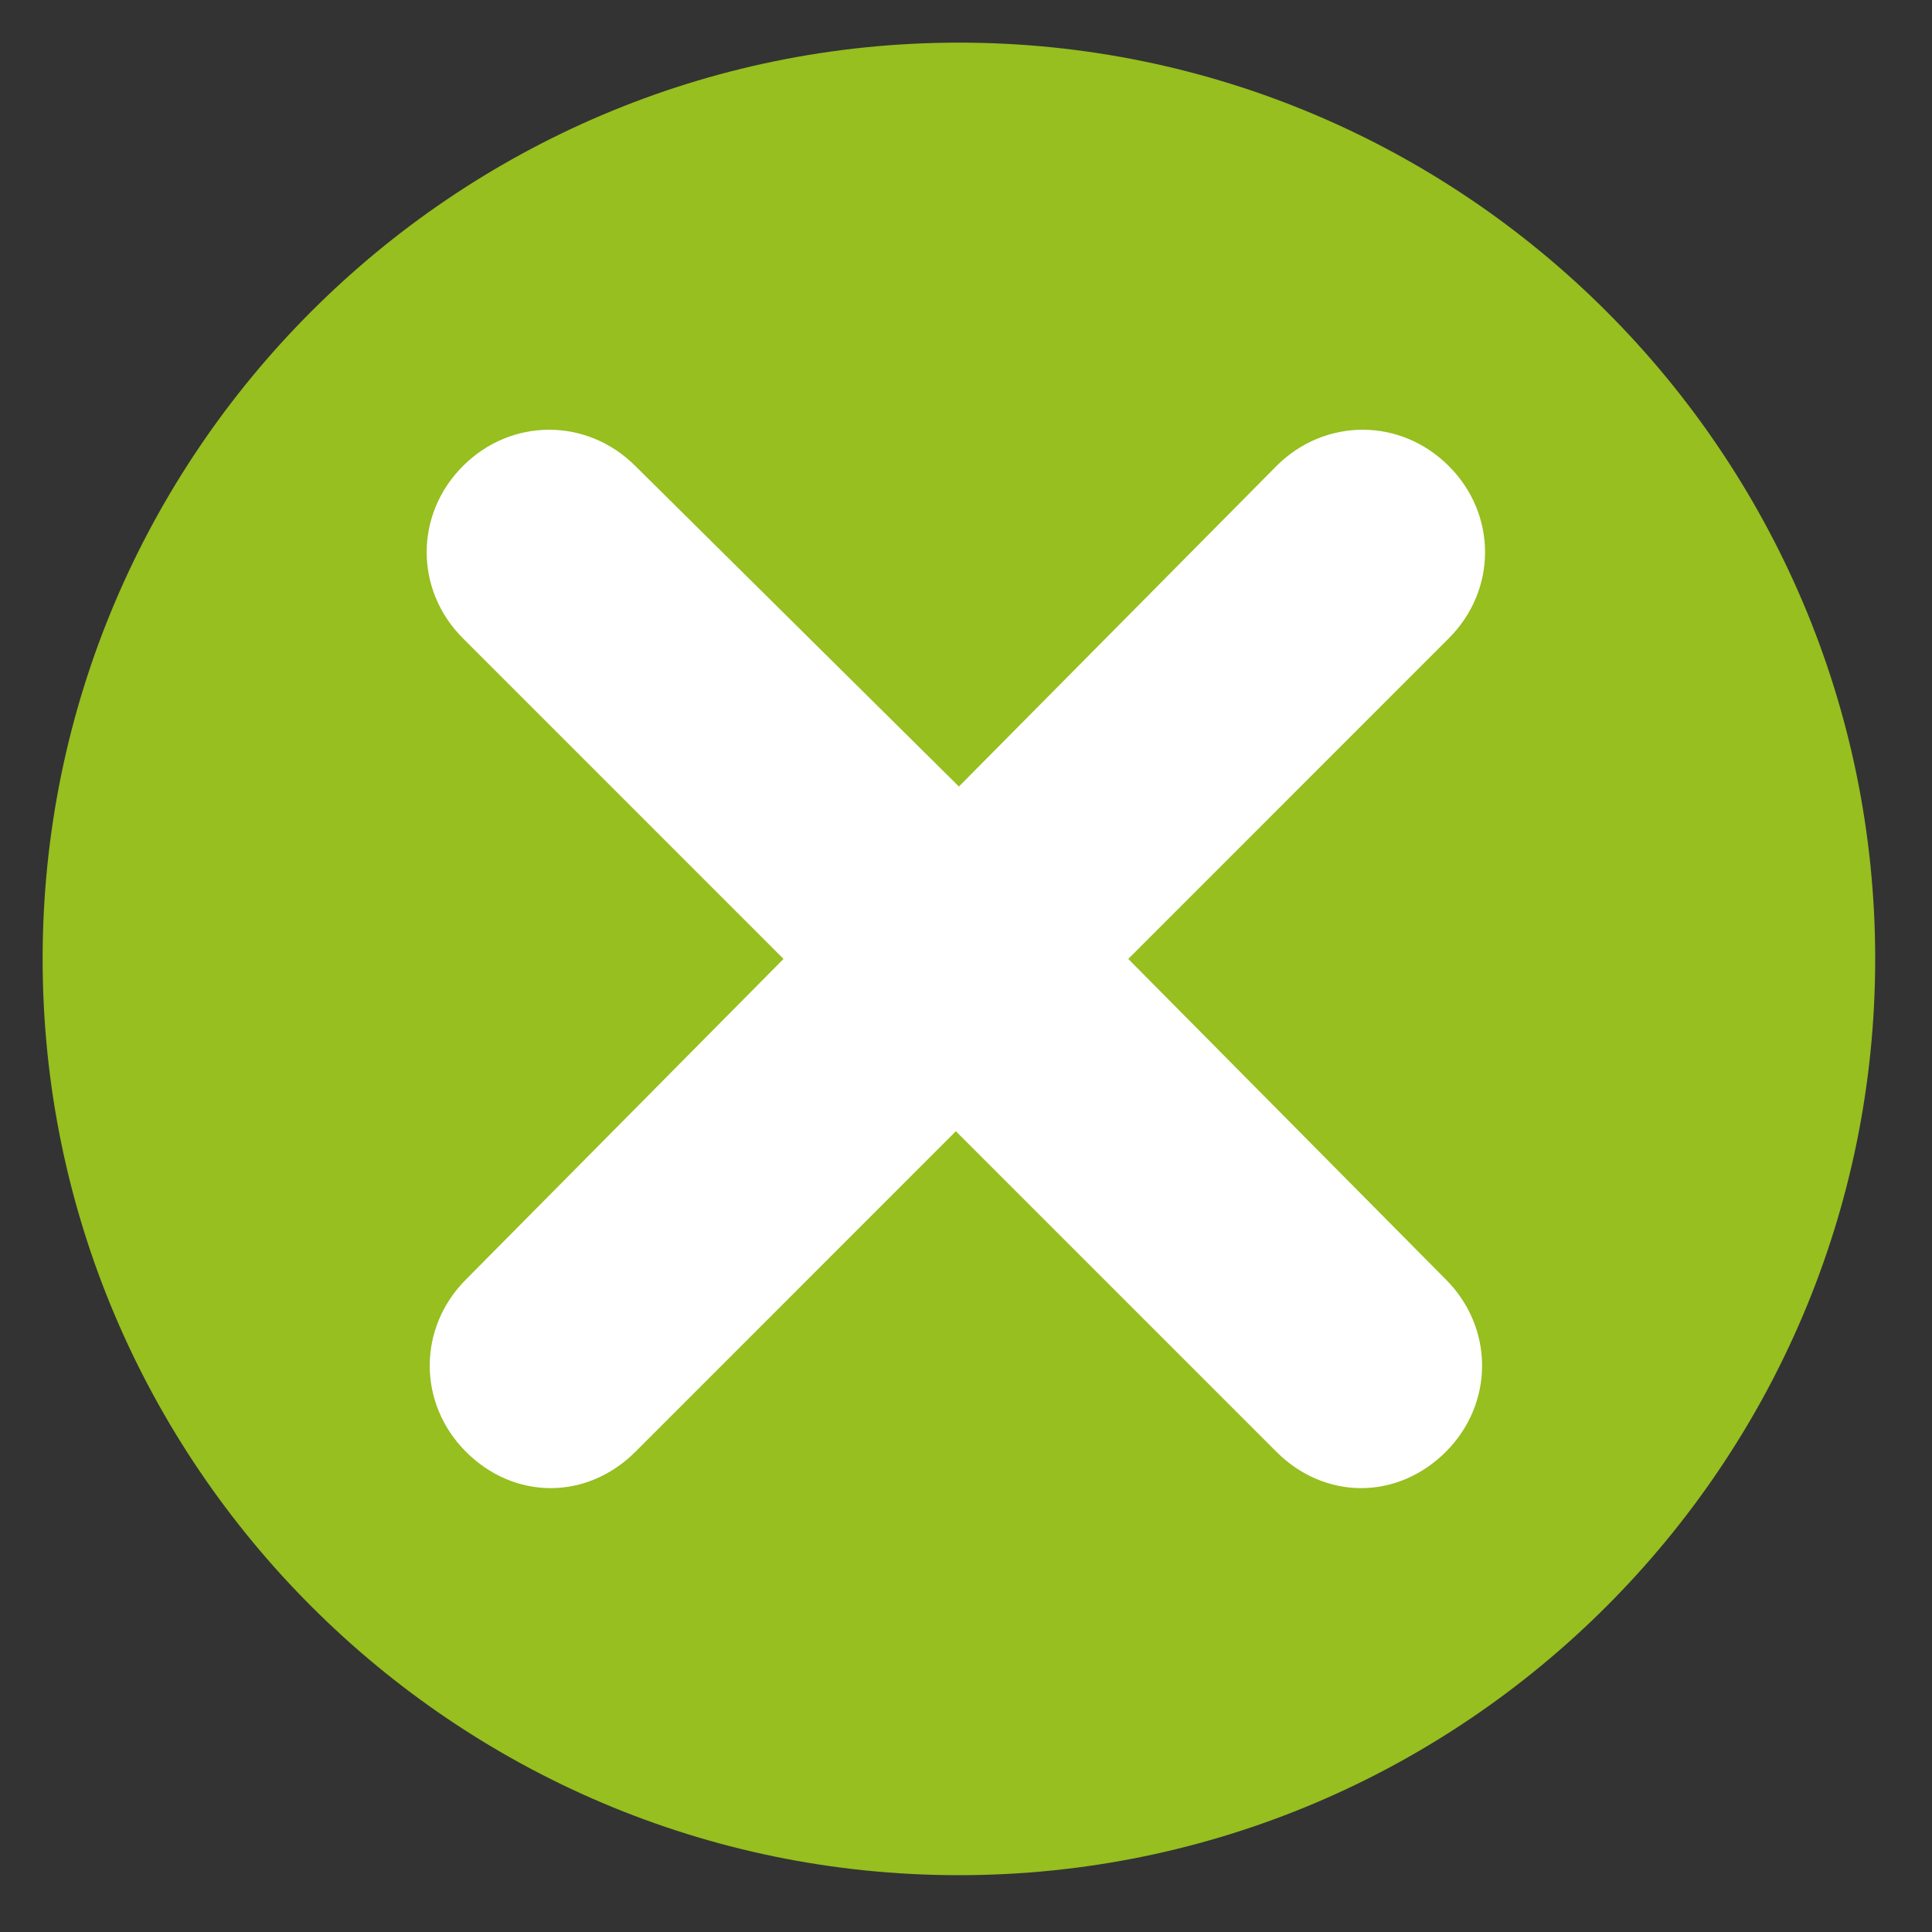
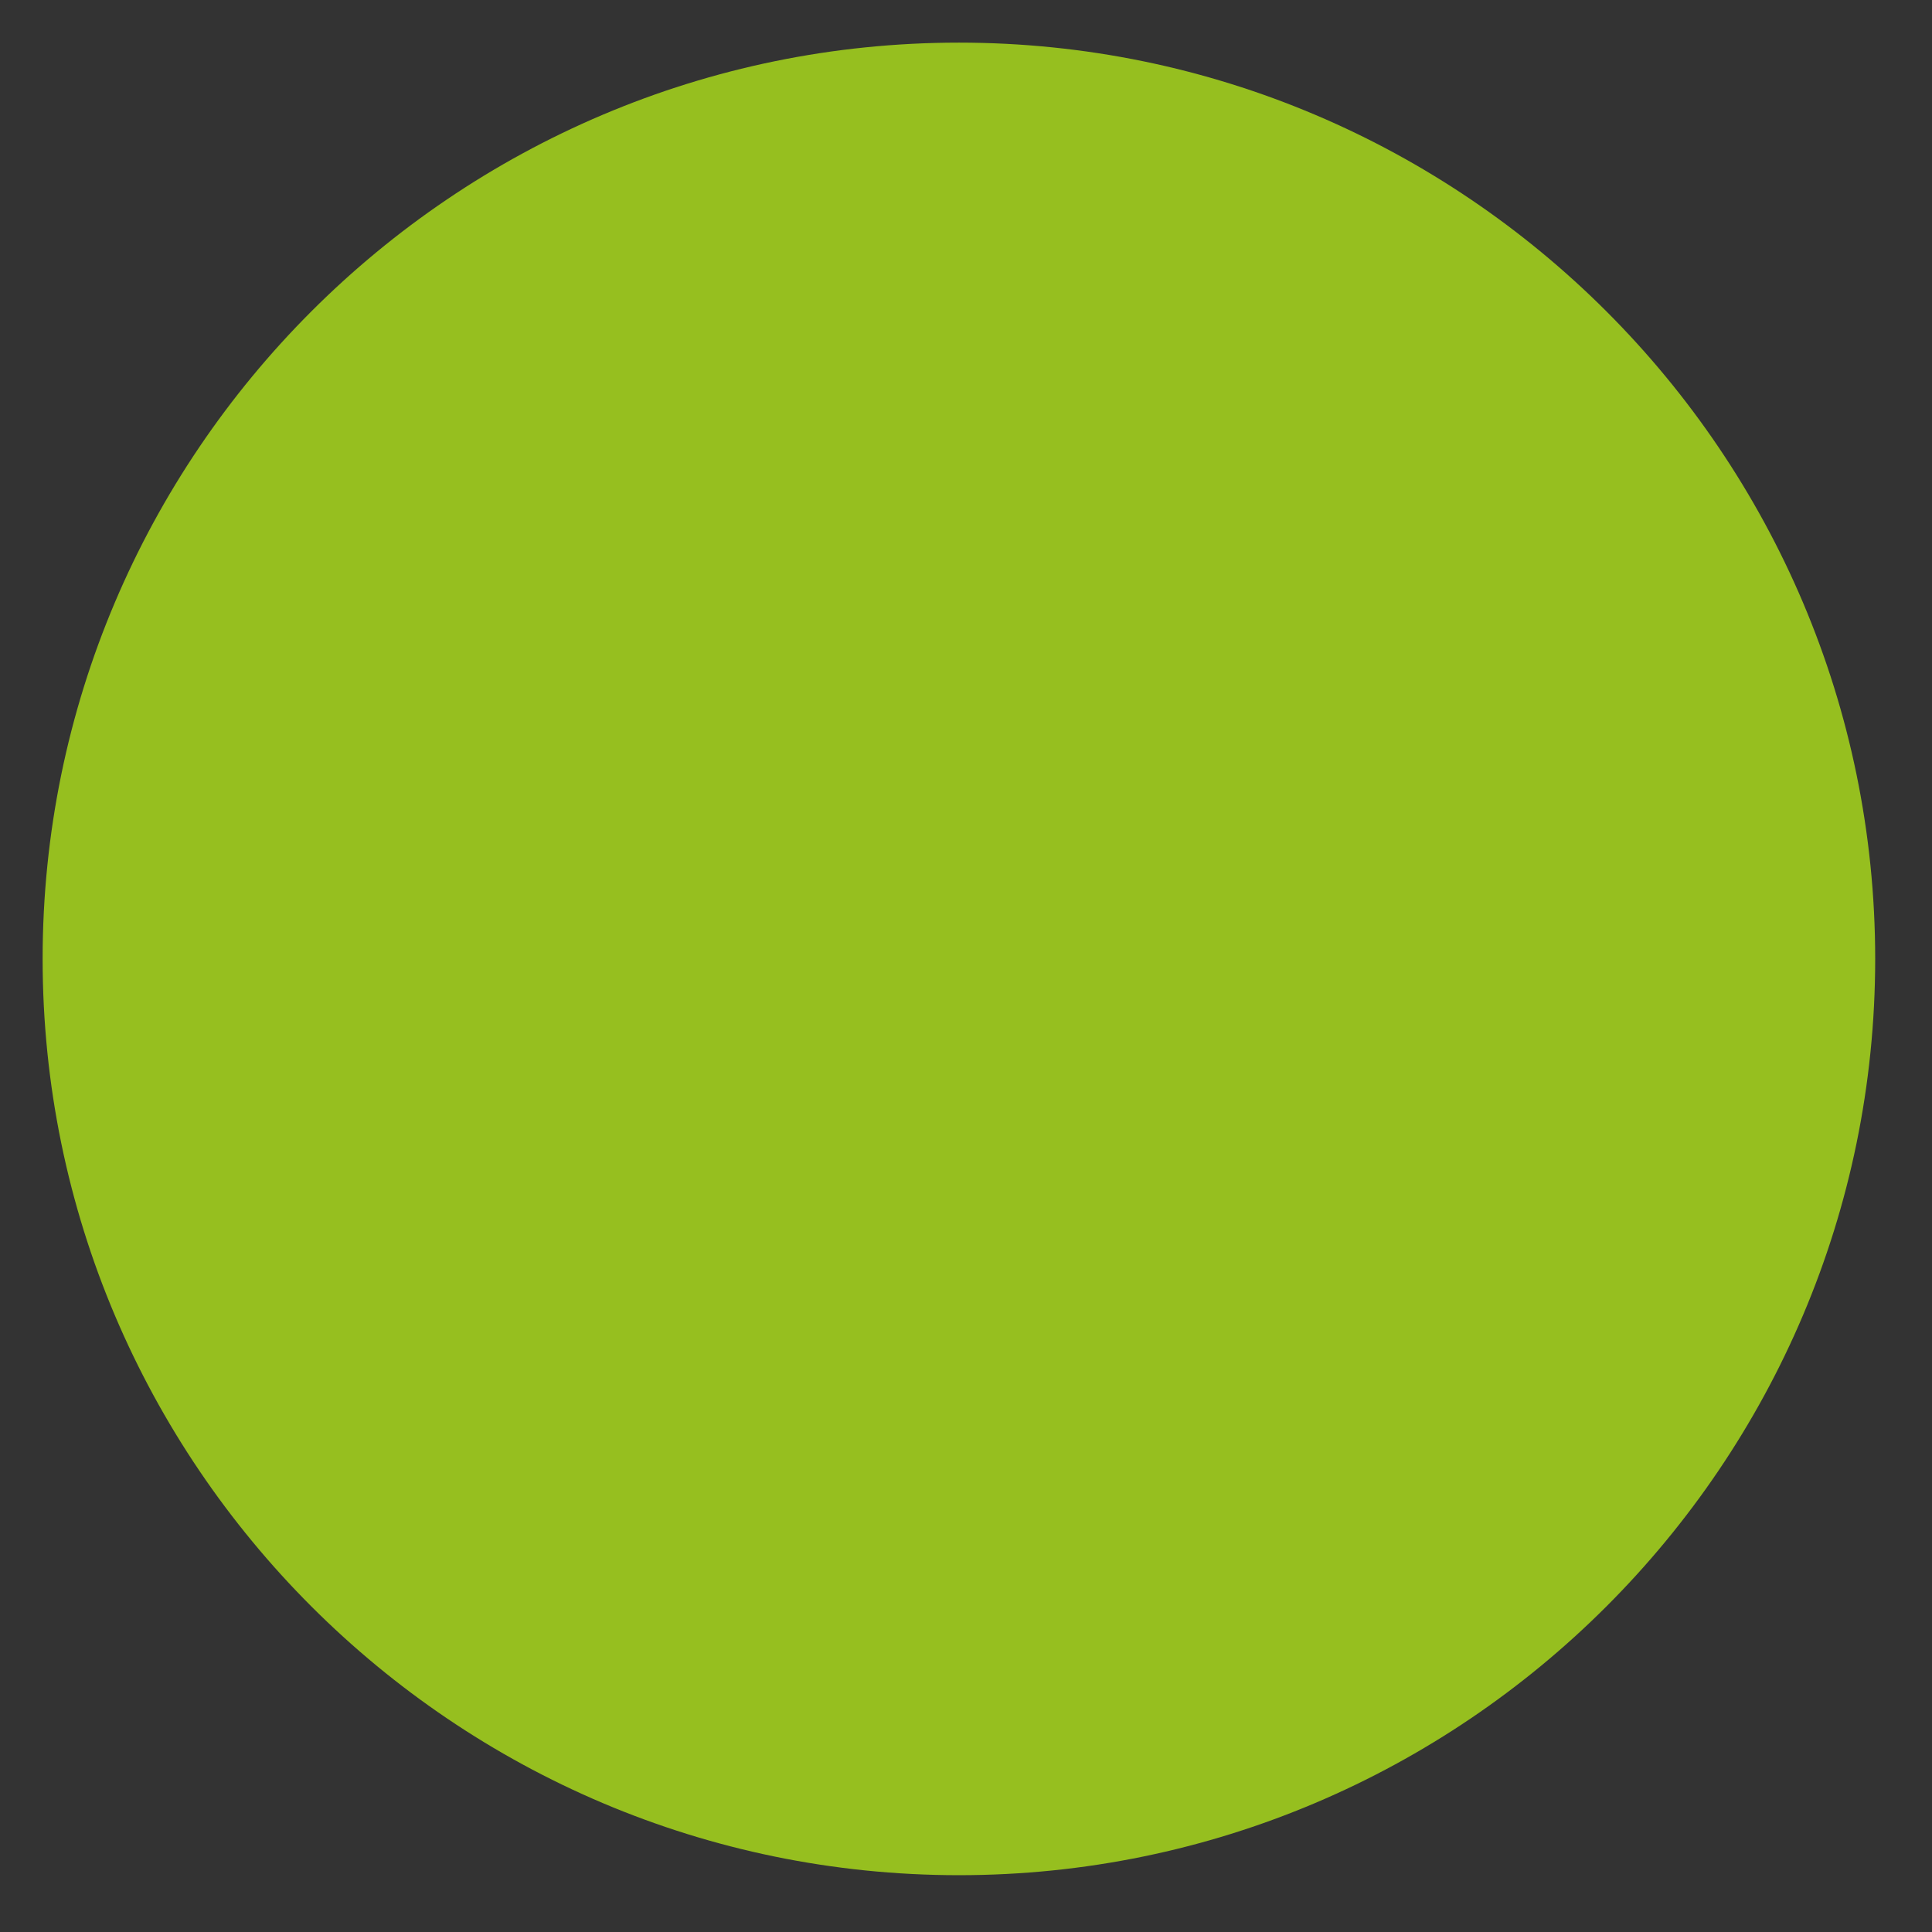
<svg xmlns="http://www.w3.org/2000/svg" width="135" zoomAndPan="magnify" viewBox="0 0 101.25 101.25" height="135" preserveAspectRatio="xMidYMid meet" version="1.0">
  <rect x="0" y="0" width="101.25" height="101.25" fill="#333333" stroke="none" />
  <defs>
    <clipPath id="910c88791c">
      <path d="M 2.234 2.234 L 98.273 2.234 L 98.273 98.273 L 2.234 98.273 Z M 2.234 2.234 " clip-rule="nonzero" />
    </clipPath>
  </defs>
  <g clip-path="url(#910c88791c)">
    <path fill="#96bf1f" d="M 50.254 2.234 C 76.719 2.234 98.273 23.785 98.273 50.254 C 98.273 76.719 76.719 98.273 50.254 98.273 C 23.785 98.273 2.234 76.719 2.234 50.254 C 2.234 23.785 23.785 2.234 50.254 2.234 Z M 50.254 2.234 " fill-opacity="1" fill-rule="nonzero" />
  </g>
-   <path fill="#ffffff" d="M 59.129 50.254 L 75.926 33.453 C 78.461 30.918 78.461 26.957 75.926 24.422 C 73.391 21.887 69.43 21.887 66.895 24.422 L 50.254 41.219 L 33.297 24.422 C 30.762 21.887 26.797 21.887 24.262 24.422 C 21.727 26.957 21.727 30.918 24.262 33.453 L 41.062 50.254 L 24.422 67.051 C 21.887 69.586 21.887 73.551 24.422 76.086 C 25.688 77.352 27.273 77.988 28.859 77.988 C 30.441 77.988 32.027 77.352 33.297 76.086 L 50.094 59.285 L 66.895 76.086 C 68.16 77.352 69.746 77.988 71.332 77.988 C 72.914 77.988 74.5 77.352 75.77 76.086 C 78.305 73.551 78.305 69.586 75.77 67.051 Z M 59.129 50.254 " fill-opacity="1" fill-rule="nonzero" />
</svg>